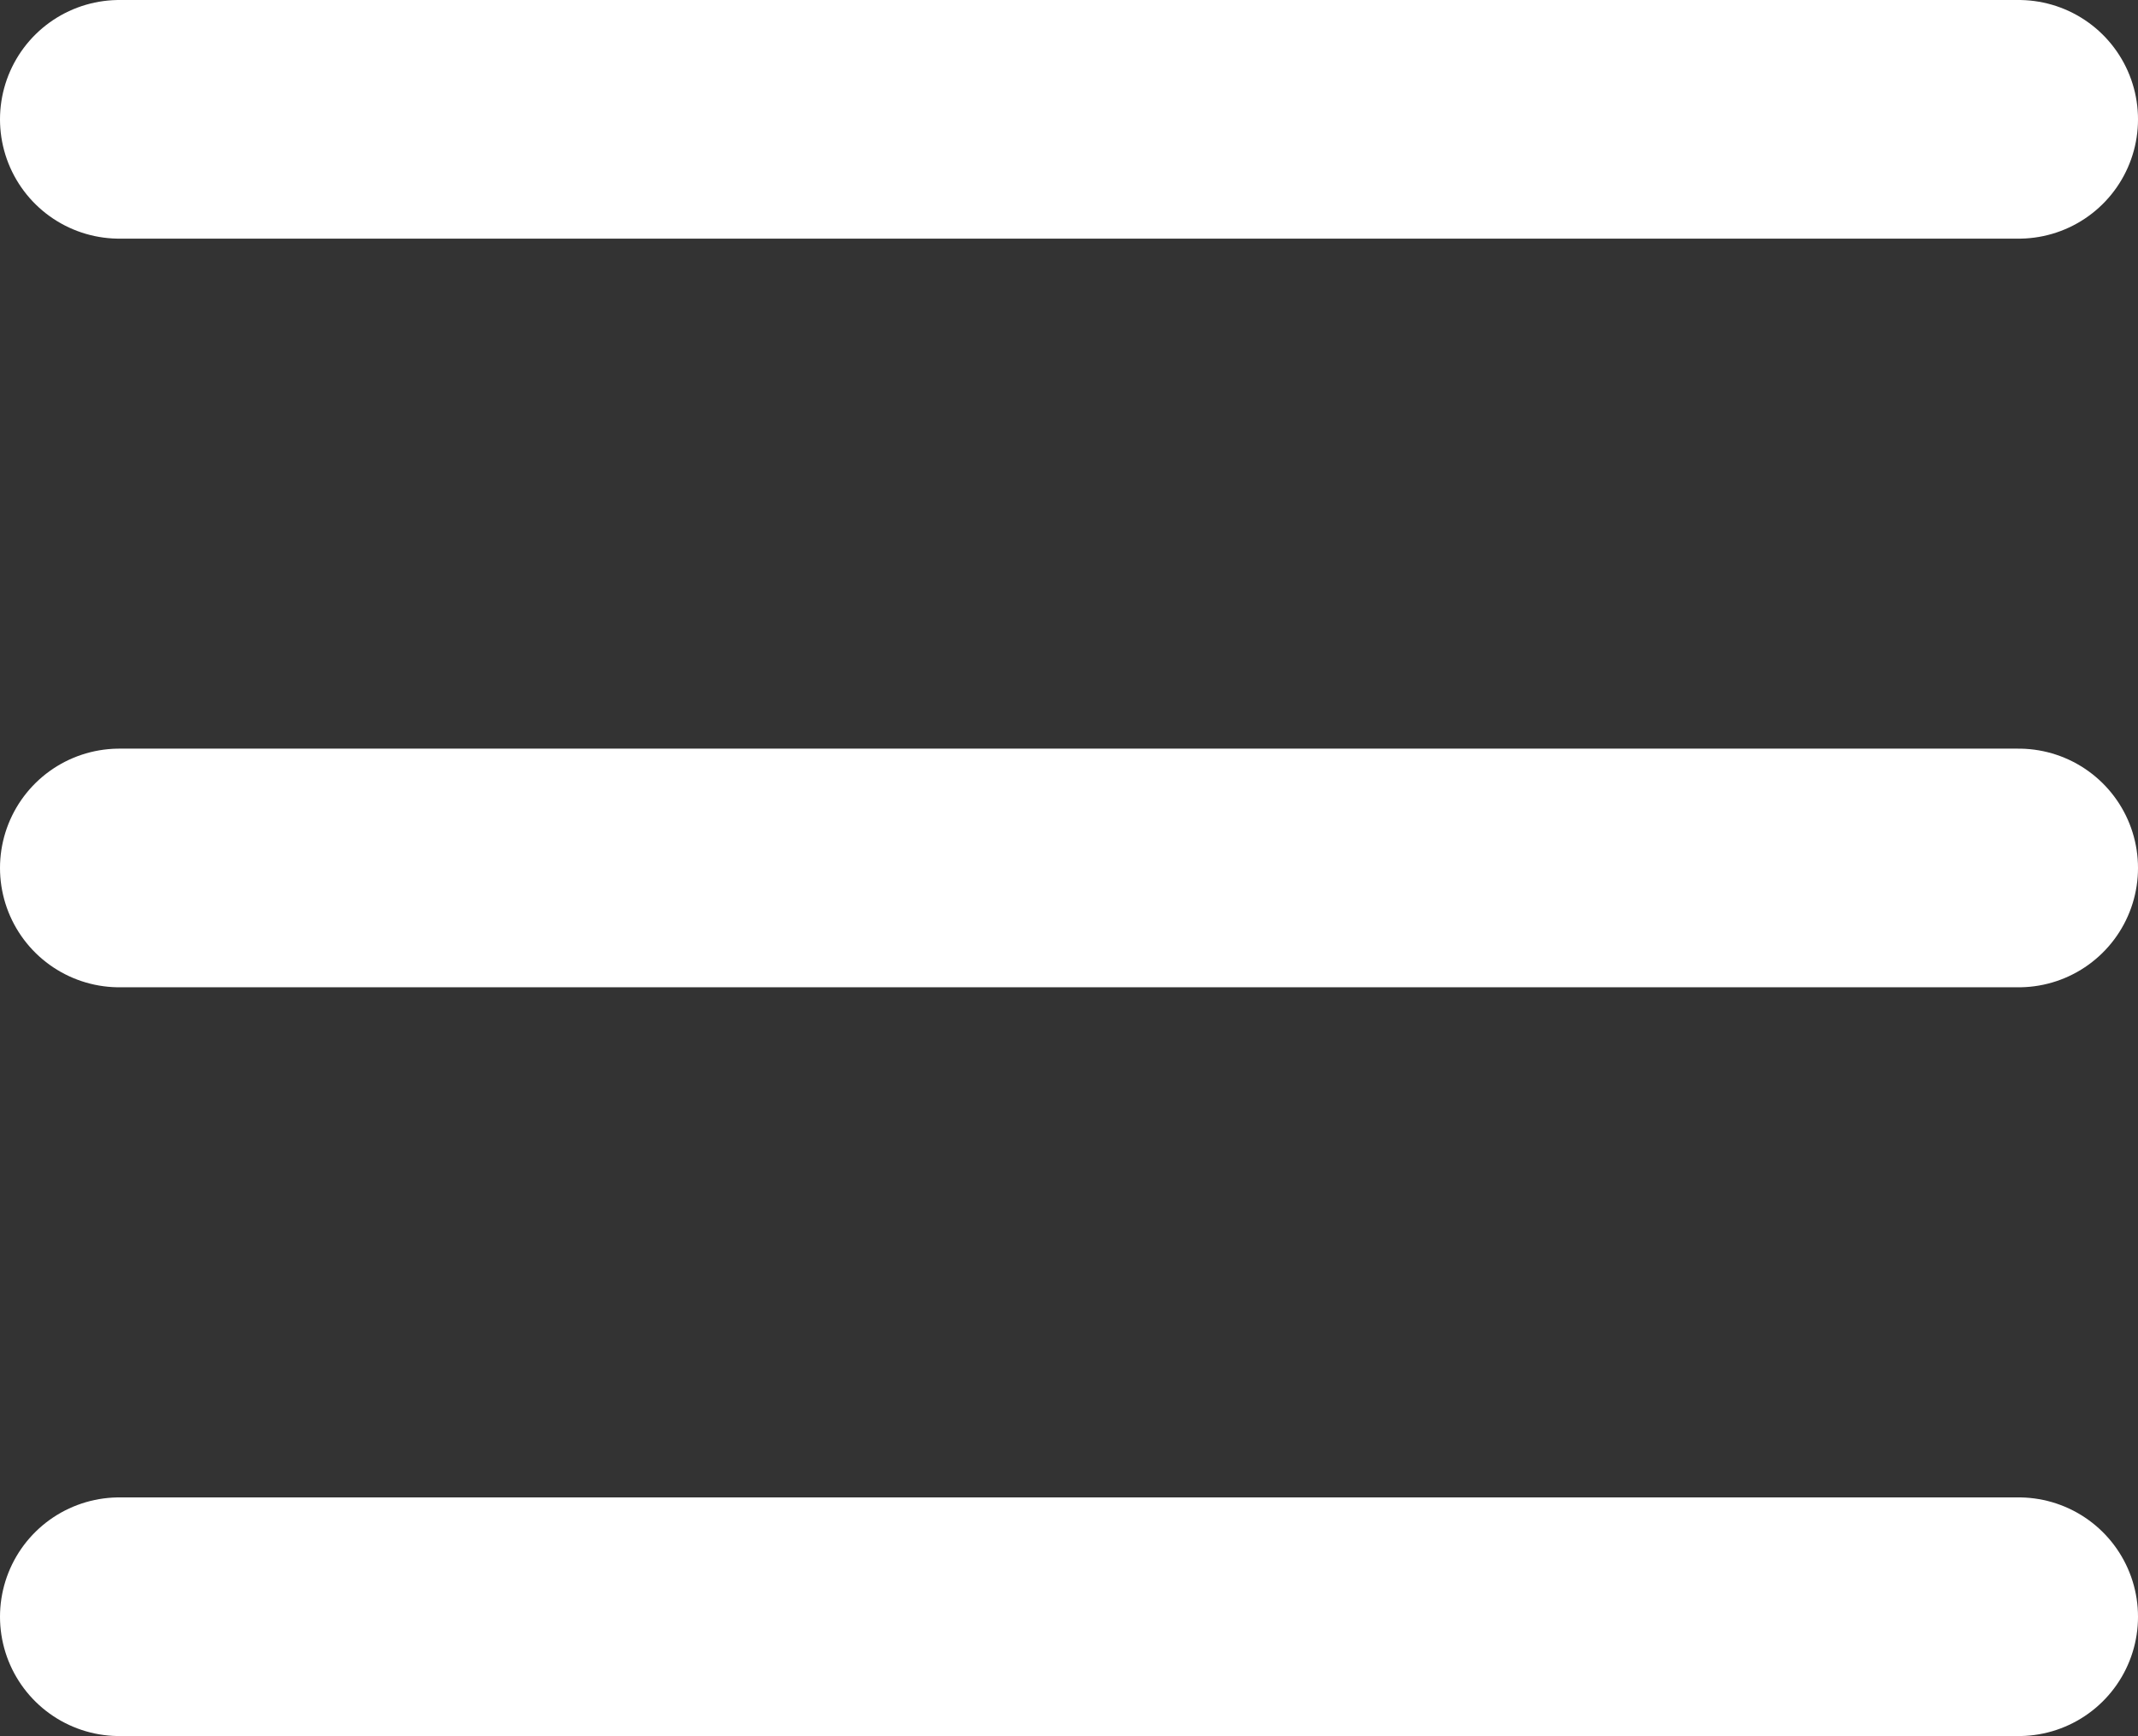
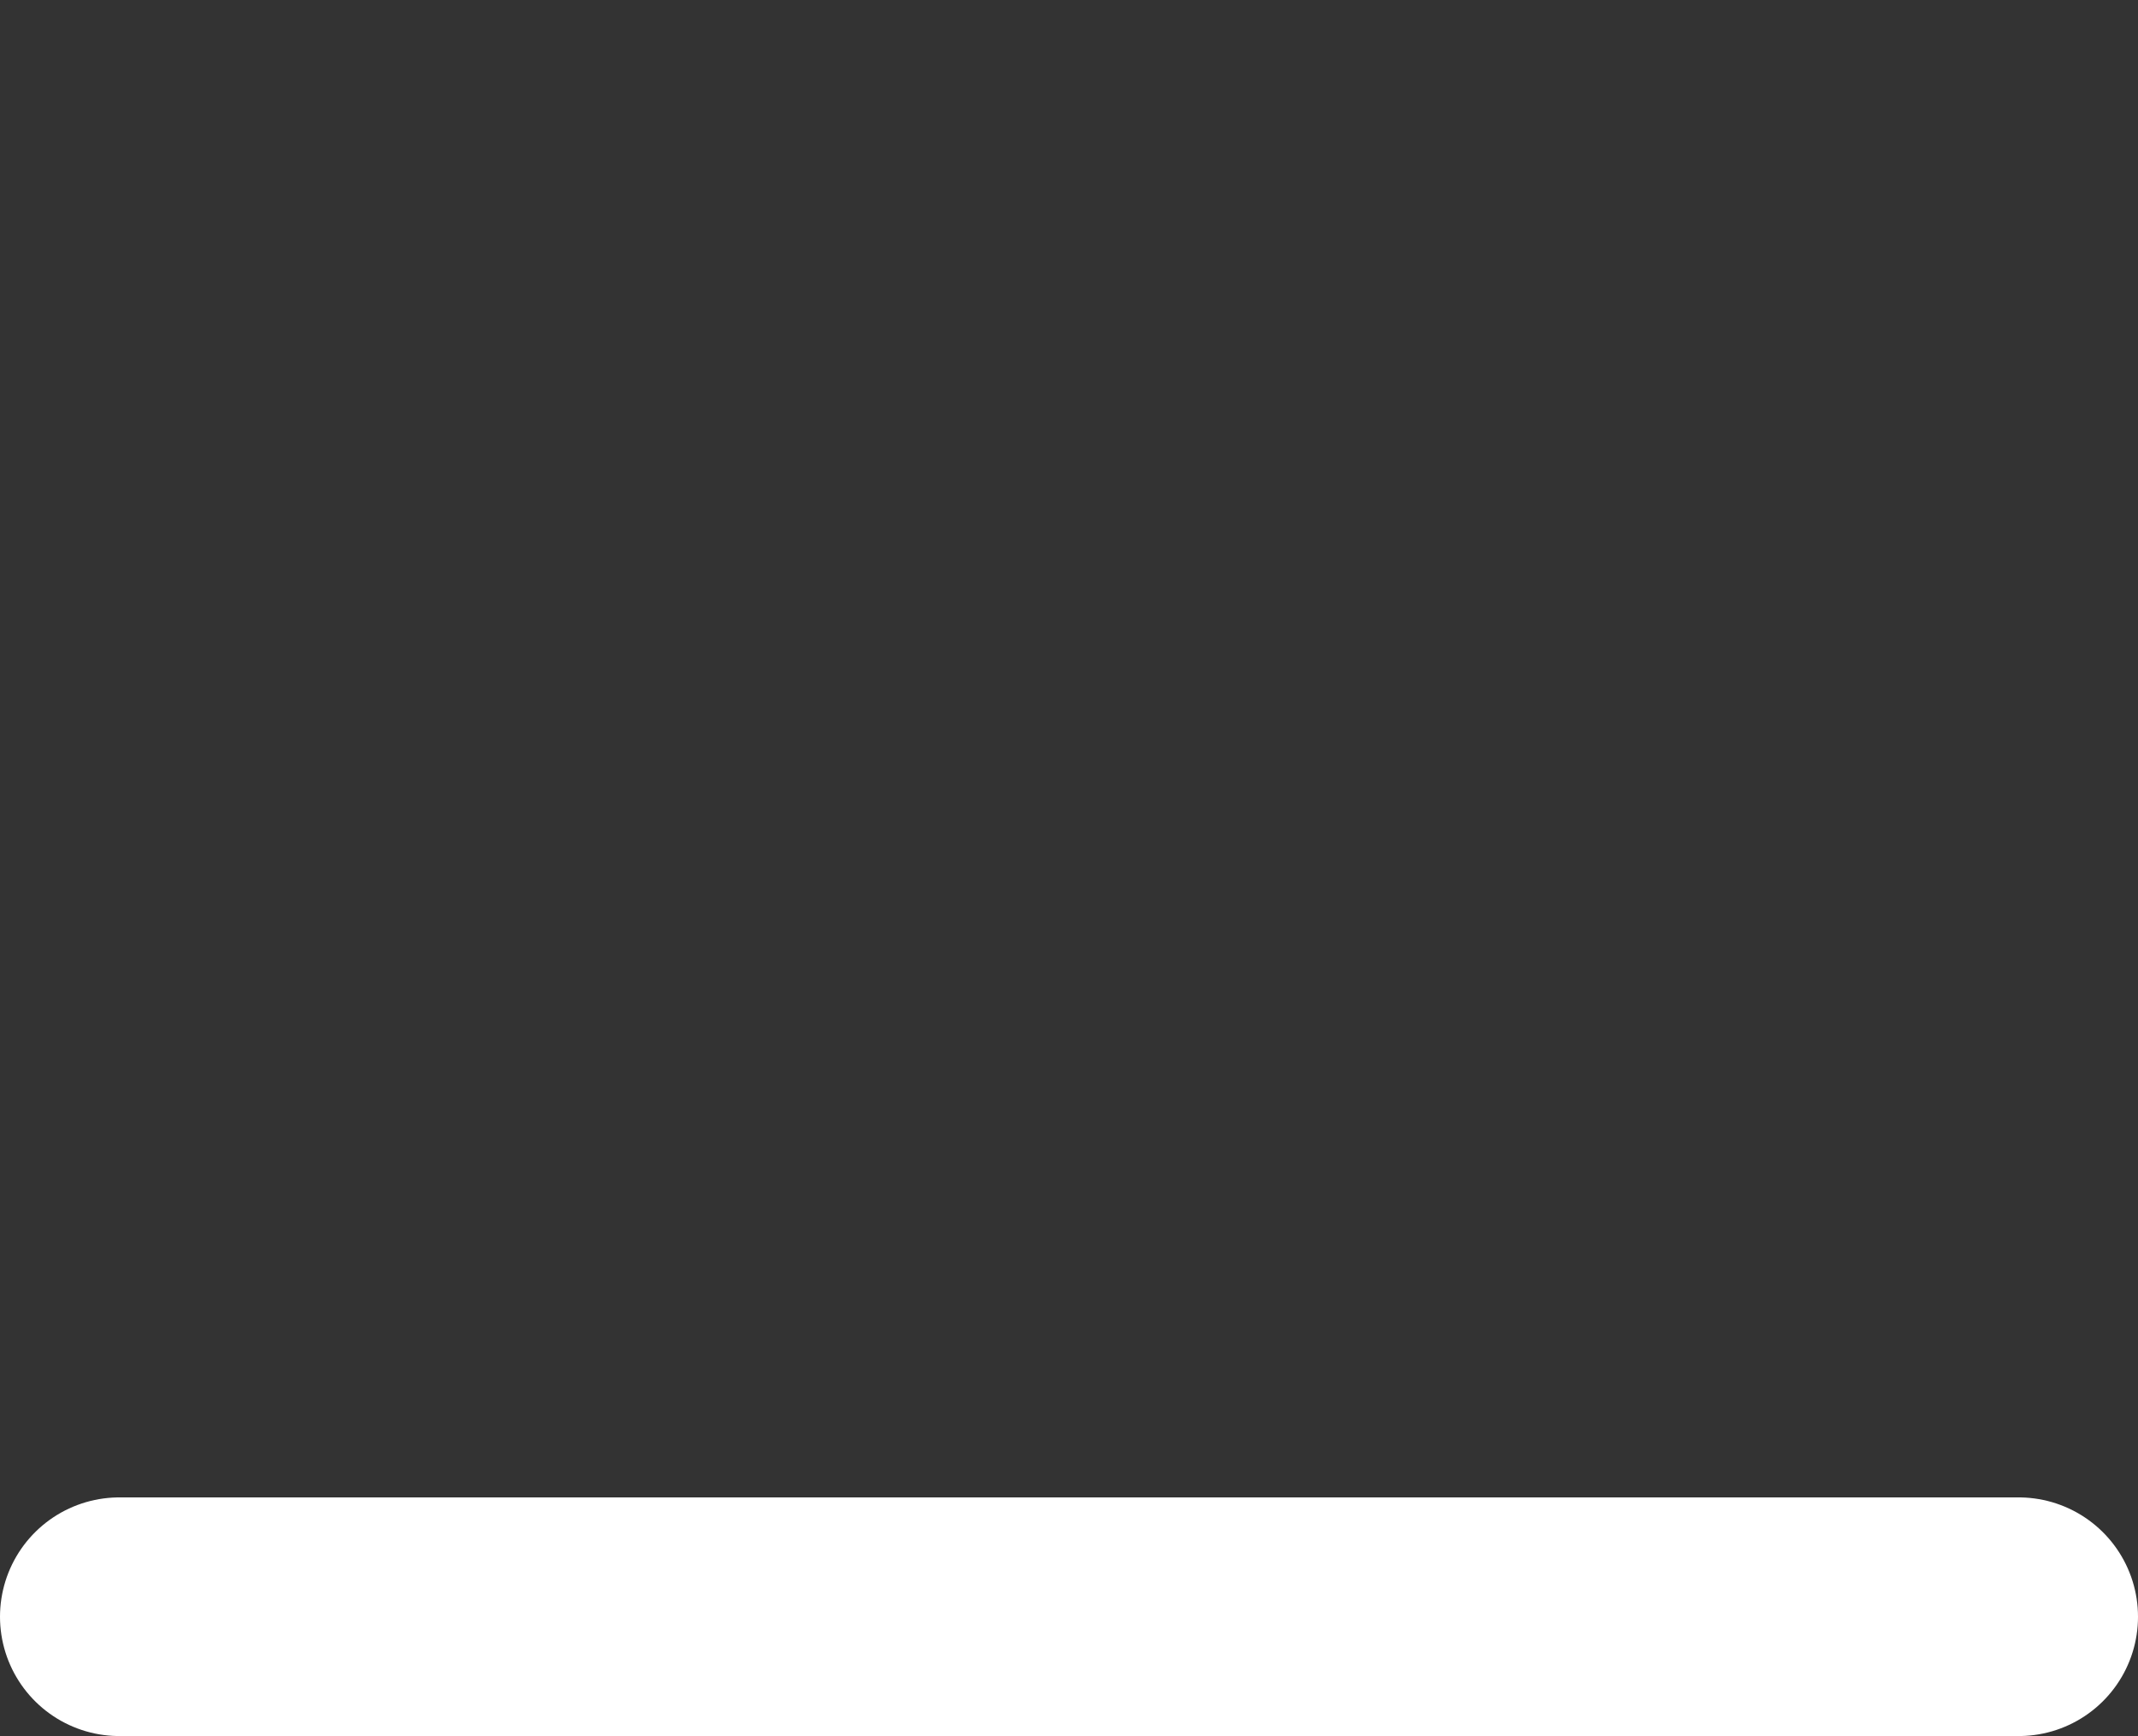
<svg xmlns="http://www.w3.org/2000/svg" width="17.917" height="14.549" viewBox="0 0 17.917 14.549">
  <rect x="0" y="0" width="17.917" height="14.549" fill="#333333" stroke="none" />
  <g id="Raggruppa_660" data-name="Raggruppa 660" transform="translate(1 1)">
-     <line id="Linea_130" data-name="Linea 130" x2="15.917" fill="none" stroke="#fff" stroke-linecap="round" stroke-width="2" />
-     <line id="Linea_131" data-name="Linea 131" x2="15.917" transform="translate(0 6.274)" fill="none" stroke="#fff" stroke-linecap="round" stroke-width="2" />
    <line id="Linea_132" data-name="Linea 132" x2="15.917" transform="translate(0 12.549)" fill="none" stroke="#fff" stroke-linecap="round" stroke-width="2" />
  </g>
</svg>